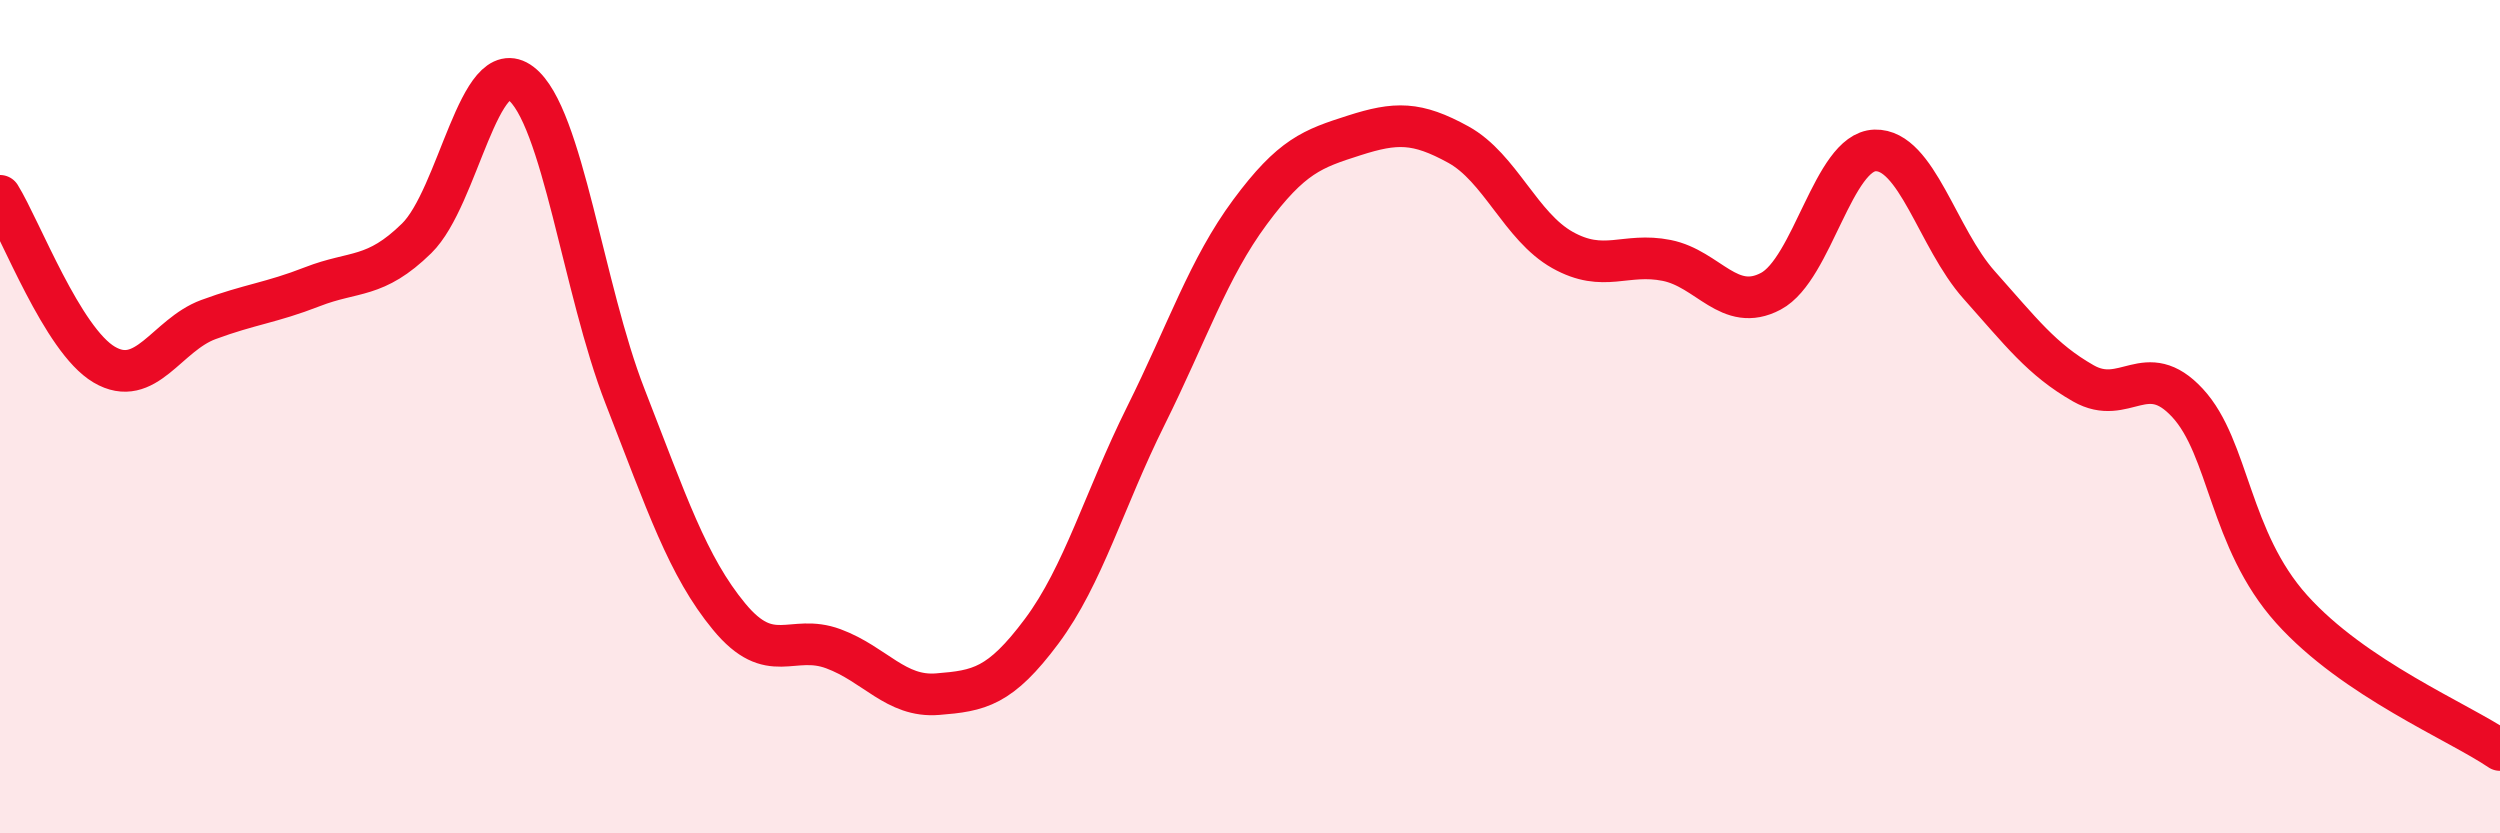
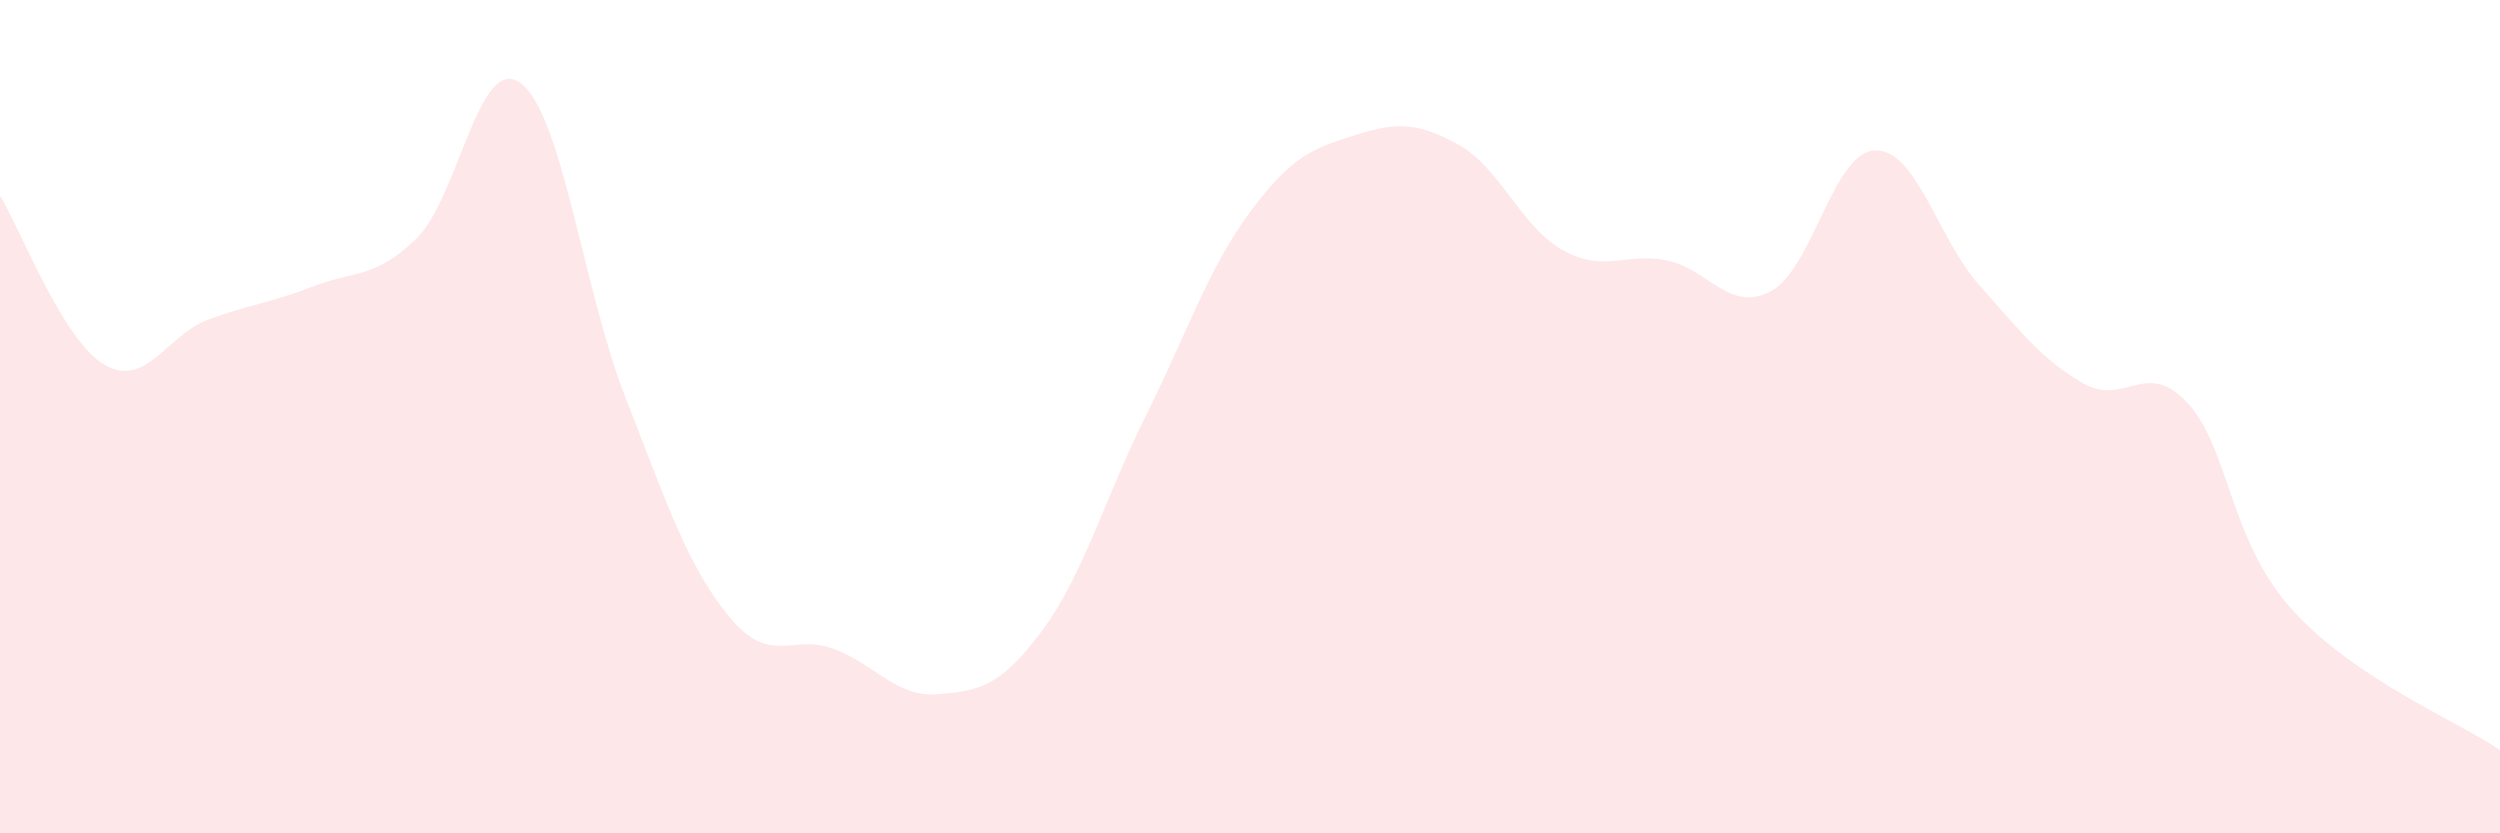
<svg xmlns="http://www.w3.org/2000/svg" width="60" height="20" viewBox="0 0 60 20">
  <path d="M 0,4.7 C 0.5,5.51 1.5,8.16 2.5,8.75 C 3.5,9.34 4,8.04 5,7.67 C 6,7.3 6.5,7.27 7.5,6.88 C 8.5,6.49 9,6.7 10,5.72 C 11,4.74 11.5,1.24 12.5,2 C 13.5,2.76 14,6.95 15,9.51 C 16,12.07 16.5,13.59 17.5,14.8 C 18.5,16.01 19,15.2 20,15.57 C 21,15.94 21.5,16.74 22.5,16.66 C 23.5,16.58 24,16.49 25,15.15 C 26,13.81 26.5,11.99 27.5,9.98 C 28.5,7.97 29,6.44 30,5.09 C 31,3.74 31.5,3.57 32.5,3.25 C 33.5,2.93 34,2.92 35,3.47 C 36,4.02 36.5,5.44 37.5,6 C 38.5,6.56 39,6.05 40,6.25 C 41,6.45 41.5,7.52 42.5,6.99 C 43.5,6.46 44,3.64 45,3.61 C 46,3.58 46.5,5.72 47.5,6.84 C 48.5,7.96 49,8.63 50,9.2 C 51,9.77 51.5,8.59 52.5,9.67 C 53.5,10.75 53.5,12.95 55,14.62 C 56.5,16.29 59,17.32 60,18L60 20L0 20Z" fill="#EB0A25" opacity="0.1" stroke-linecap="round" stroke-linejoin="round" />
-   <path d="M 0,4.7 C 0.5,5.51 1.5,8.16 2.5,8.75 C 3.5,9.34 4,8.04 5,7.67 C 6,7.3 6.5,7.27 7.5,6.88 C 8.5,6.49 9,6.7 10,5.72 C 11,4.74 11.5,1.24 12.5,2 C 13.5,2.76 14,6.95 15,9.51 C 16,12.07 16.5,13.59 17.5,14.8 C 18.5,16.01 19,15.2 20,15.57 C 21,15.94 21.5,16.74 22.5,16.66 C 23.5,16.58 24,16.49 25,15.15 C 26,13.81 26.5,11.99 27.5,9.98 C 28.5,7.97 29,6.44 30,5.09 C 31,3.74 31.5,3.57 32.5,3.25 C 33.5,2.93 34,2.92 35,3.47 C 36,4.02 36.5,5.44 37.5,6 C 38.5,6.56 39,6.05 40,6.25 C 41,6.45 41.5,7.52 42.5,6.99 C 43.5,6.46 44,3.64 45,3.61 C 46,3.58 46.5,5.72 47.5,6.84 C 48.5,7.96 49,8.63 50,9.2 C 51,9.77 51.5,8.59 52.5,9.67 C 53.5,10.75 53.5,12.95 55,14.62 C 56.5,16.29 59,17.32 60,18" stroke="#EB0A25" stroke-width="1" fill="none" stroke-linecap="round" stroke-linejoin="round" />
</svg>